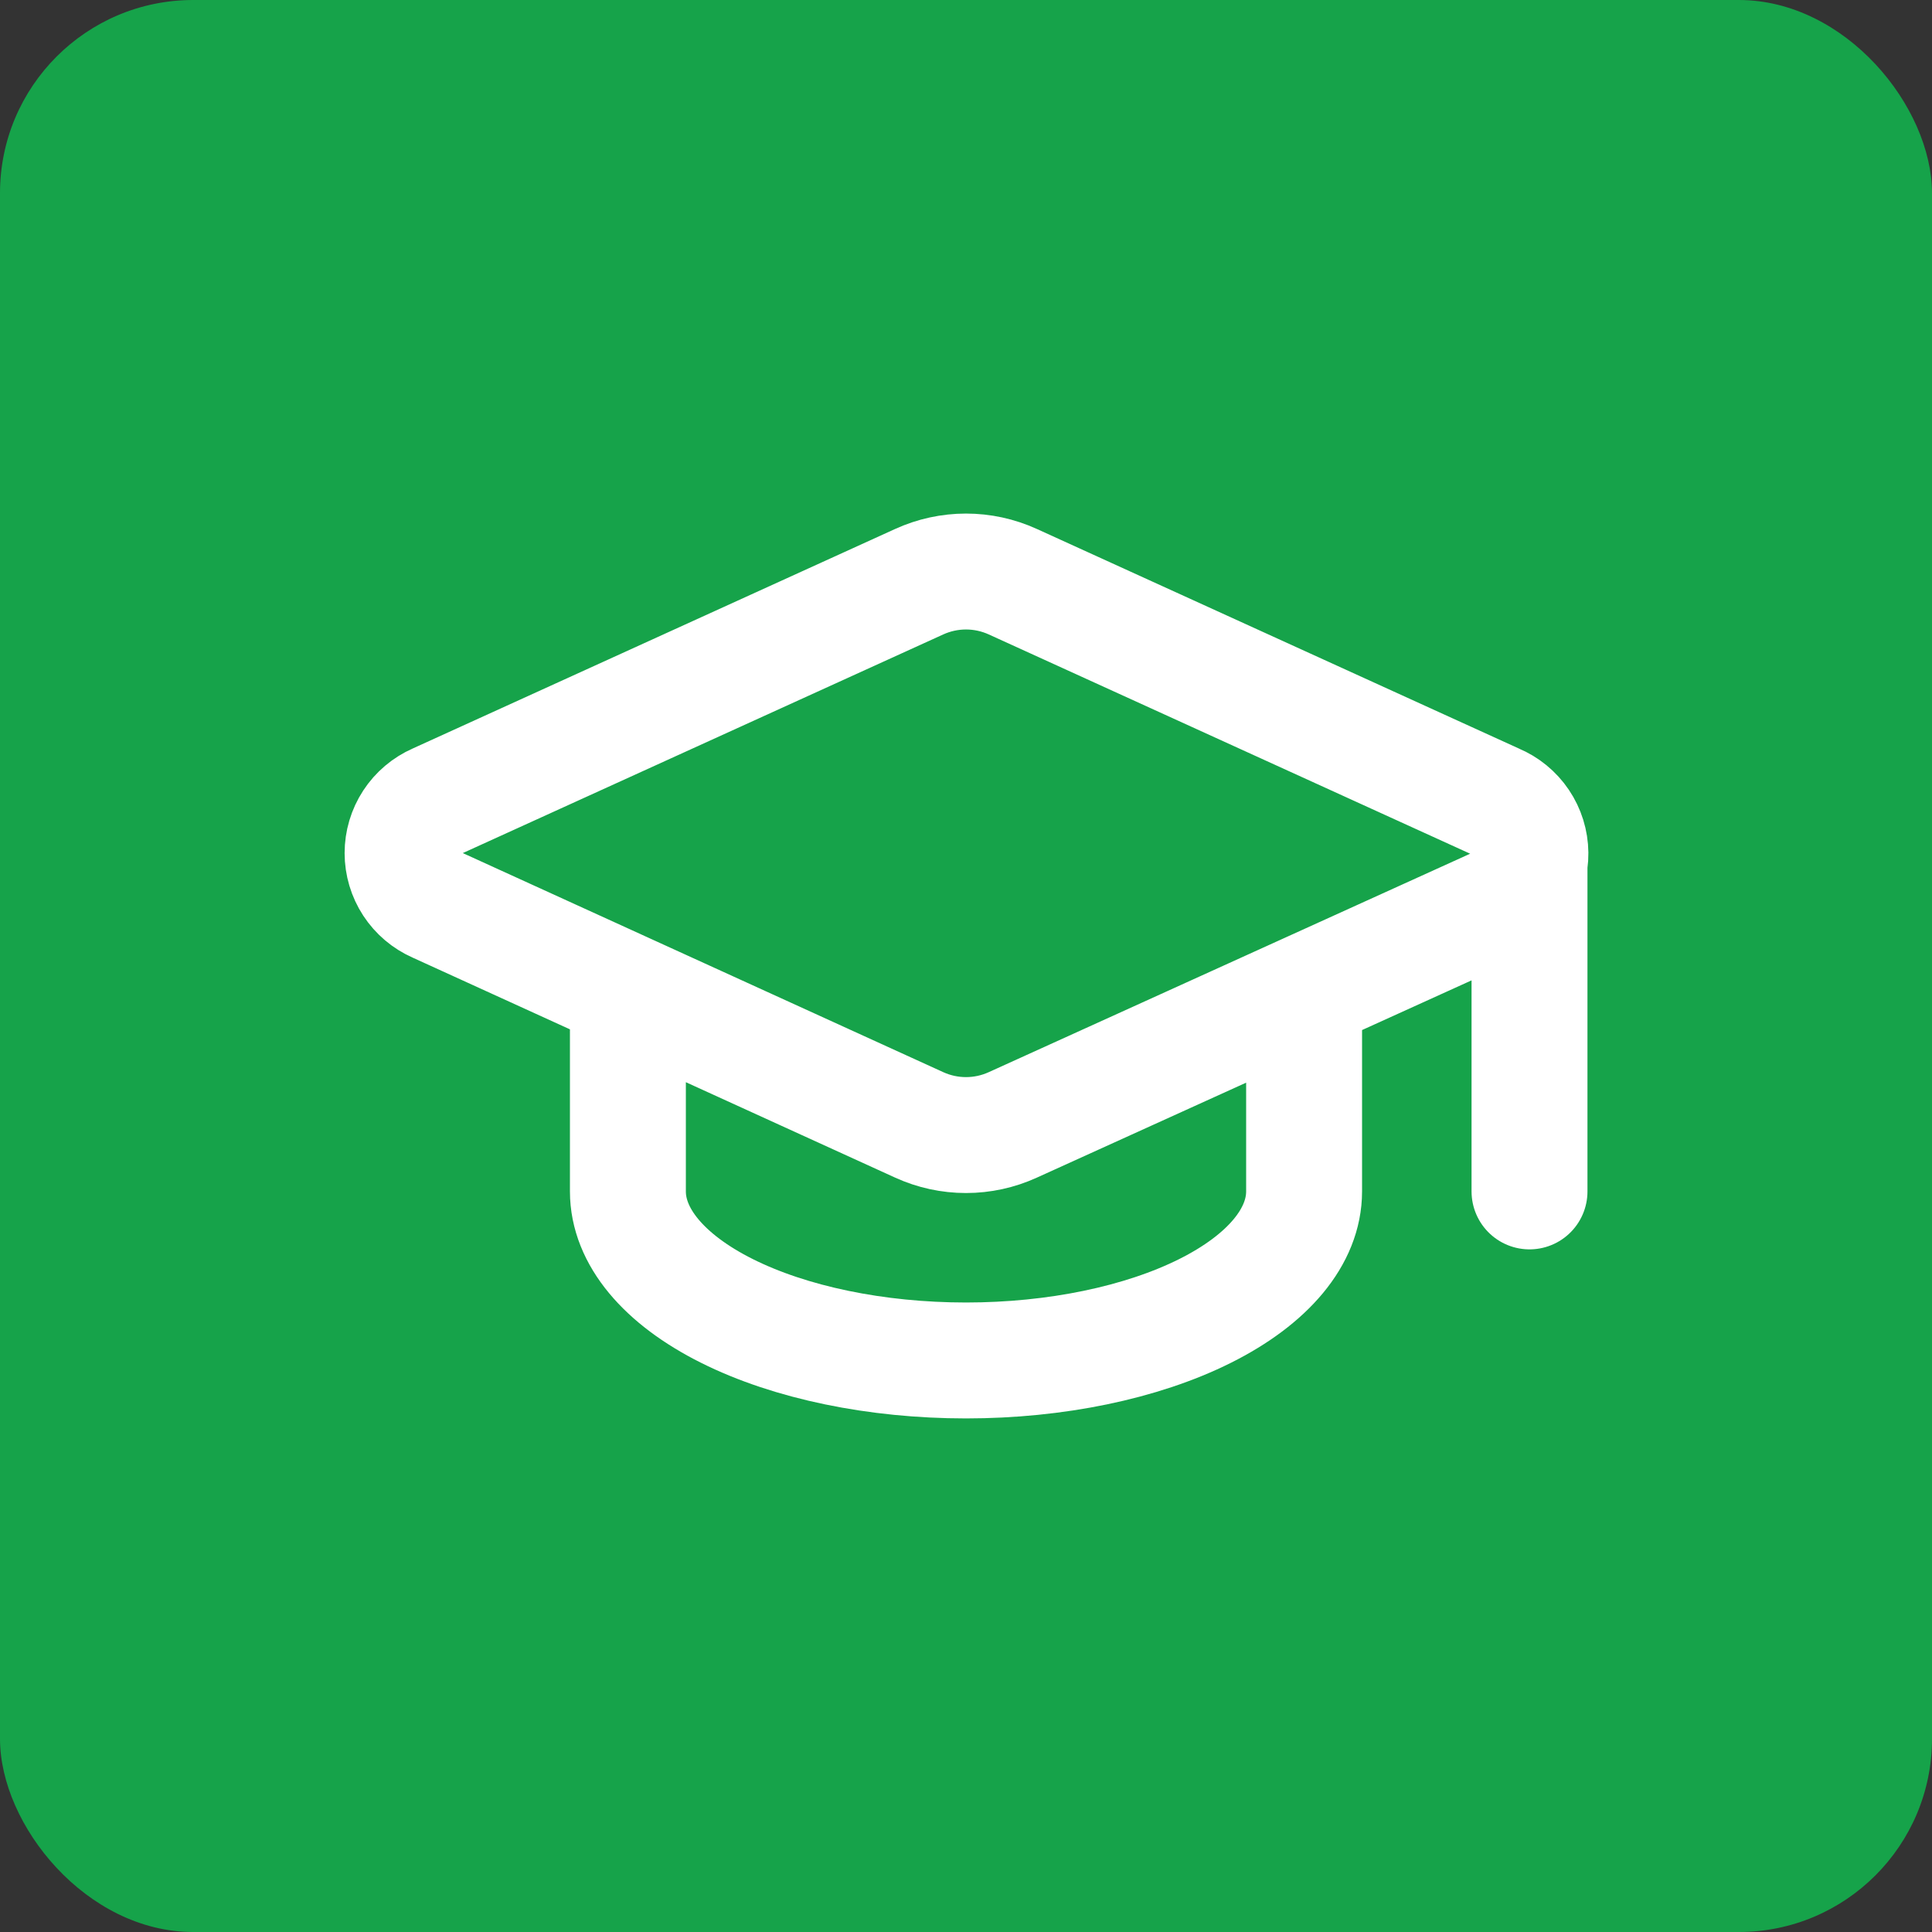
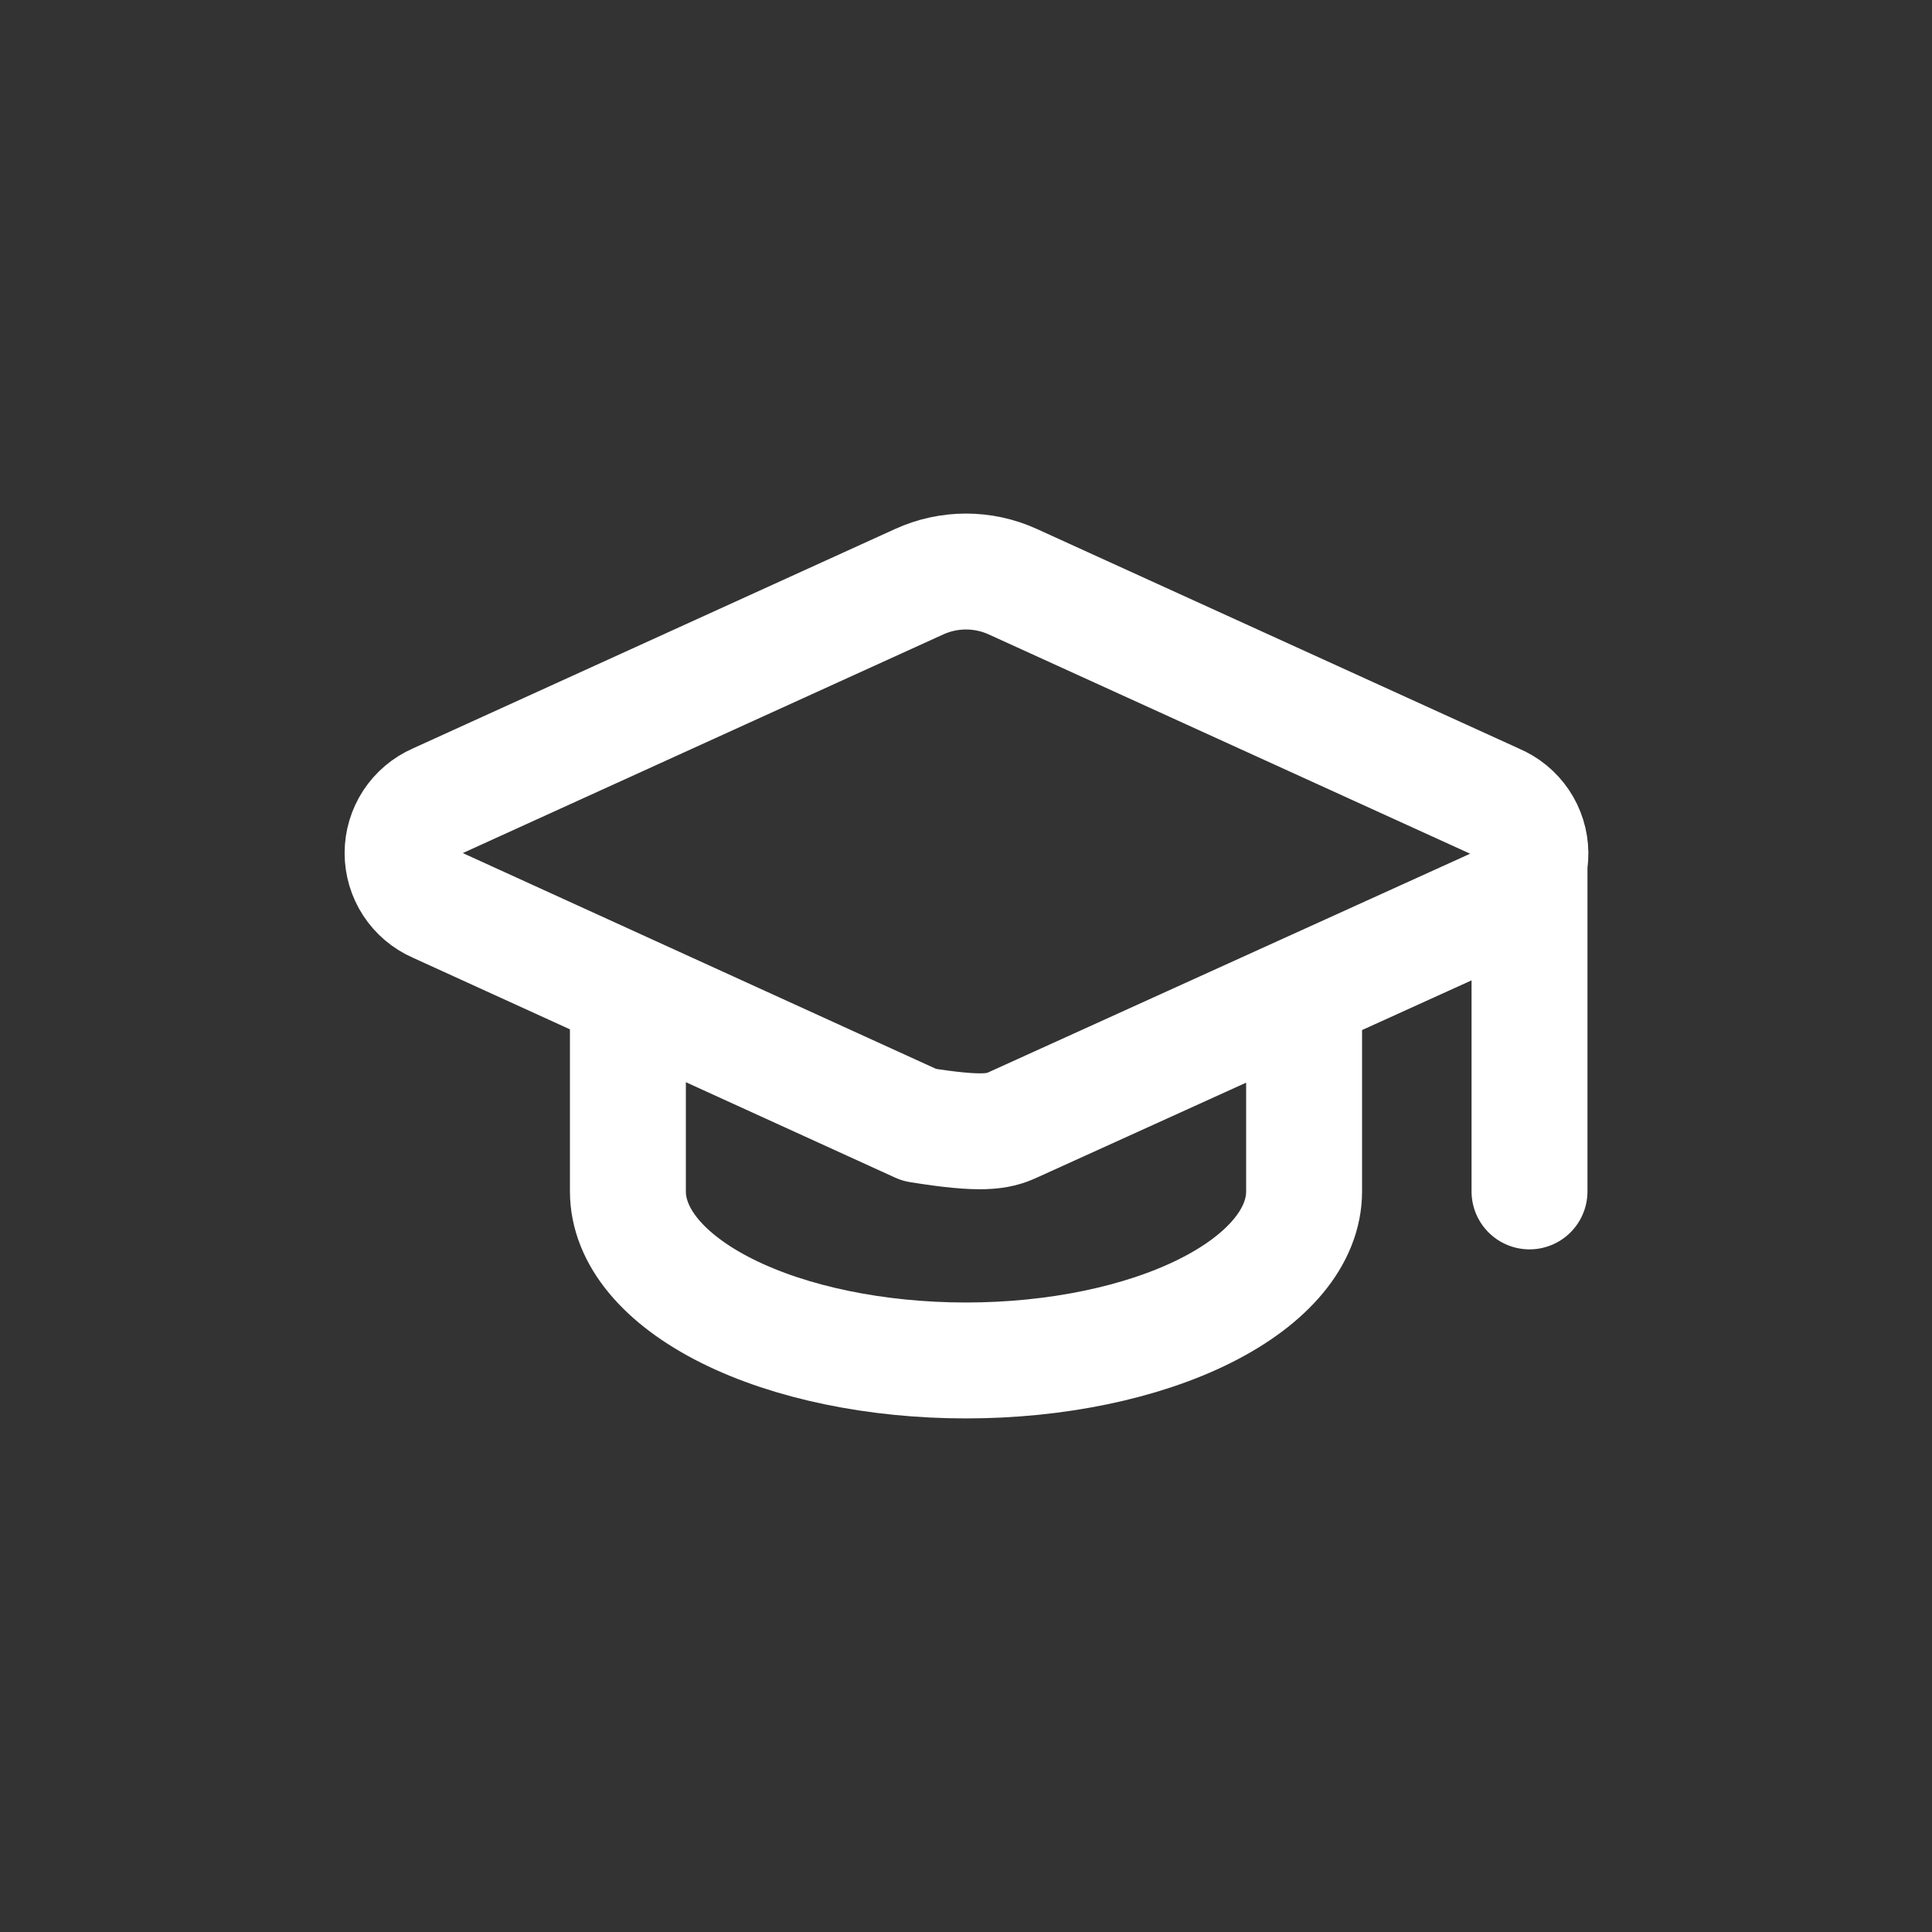
<svg xmlns="http://www.w3.org/2000/svg" width="100" height="100" viewBox="0 0 100 100" fill="none">
  <rect x="0" y="0" width="100" height="100" fill="#333333" stroke="none" />
-   <rect width="100" height="100" rx="10" fill="#16A34A" />
-   <path d="M79.167 44.167V61.667M32.5 51.458V61.667C32.5 63.987 34.344 66.213 37.626 67.854C40.907 69.495 45.359 70.417 50 70.417C54.641 70.417 59.093 69.495 62.374 67.854C65.656 66.213 67.5 63.987 67.5 61.667V51.458M77.475 46.856C77.997 46.626 78.44 46.247 78.749 45.767C79.058 45.288 79.22 44.728 79.214 44.157C79.208 43.587 79.035 43.03 78.716 42.557C78.397 42.084 77.946 41.715 77.42 41.495L52.421 30.108C51.661 29.762 50.835 29.582 50 29.582C49.165 29.582 48.339 29.762 47.579 30.108L22.583 41.483C22.064 41.711 21.622 42.085 21.312 42.559C21.002 43.033 20.837 43.588 20.837 44.155C20.837 44.722 21.002 45.276 21.312 45.751C21.622 46.225 22.064 46.599 22.583 46.827L47.579 58.225C48.339 58.572 49.165 58.751 50 58.751C50.835 58.751 51.661 58.572 52.421 58.225L77.475 46.856Z" stroke="white" stroke-width="6" stroke-linecap="round" stroke-linejoin="round" />
+   <path d="M79.167 44.167V61.667M32.5 51.458V61.667C32.5 63.987 34.344 66.213 37.626 67.854C40.907 69.495 45.359 70.417 50 70.417C54.641 70.417 59.093 69.495 62.374 67.854C65.656 66.213 67.5 63.987 67.5 61.667V51.458M77.475 46.856C77.997 46.626 78.44 46.247 78.749 45.767C79.058 45.288 79.22 44.728 79.214 44.157C79.208 43.587 79.035 43.03 78.716 42.557C78.397 42.084 77.946 41.715 77.42 41.495L52.421 30.108C51.661 29.762 50.835 29.582 50 29.582C49.165 29.582 48.339 29.762 47.579 30.108L22.583 41.483C22.064 41.711 21.622 42.085 21.312 42.559C21.002 43.033 20.837 43.588 20.837 44.155C20.837 44.722 21.002 45.276 21.312 45.751C21.622 46.225 22.064 46.599 22.583 46.827L47.579 58.225C50.835 58.751 51.661 58.572 52.421 58.225L77.475 46.856Z" stroke="white" stroke-width="6" stroke-linecap="round" stroke-linejoin="round" />
</svg>